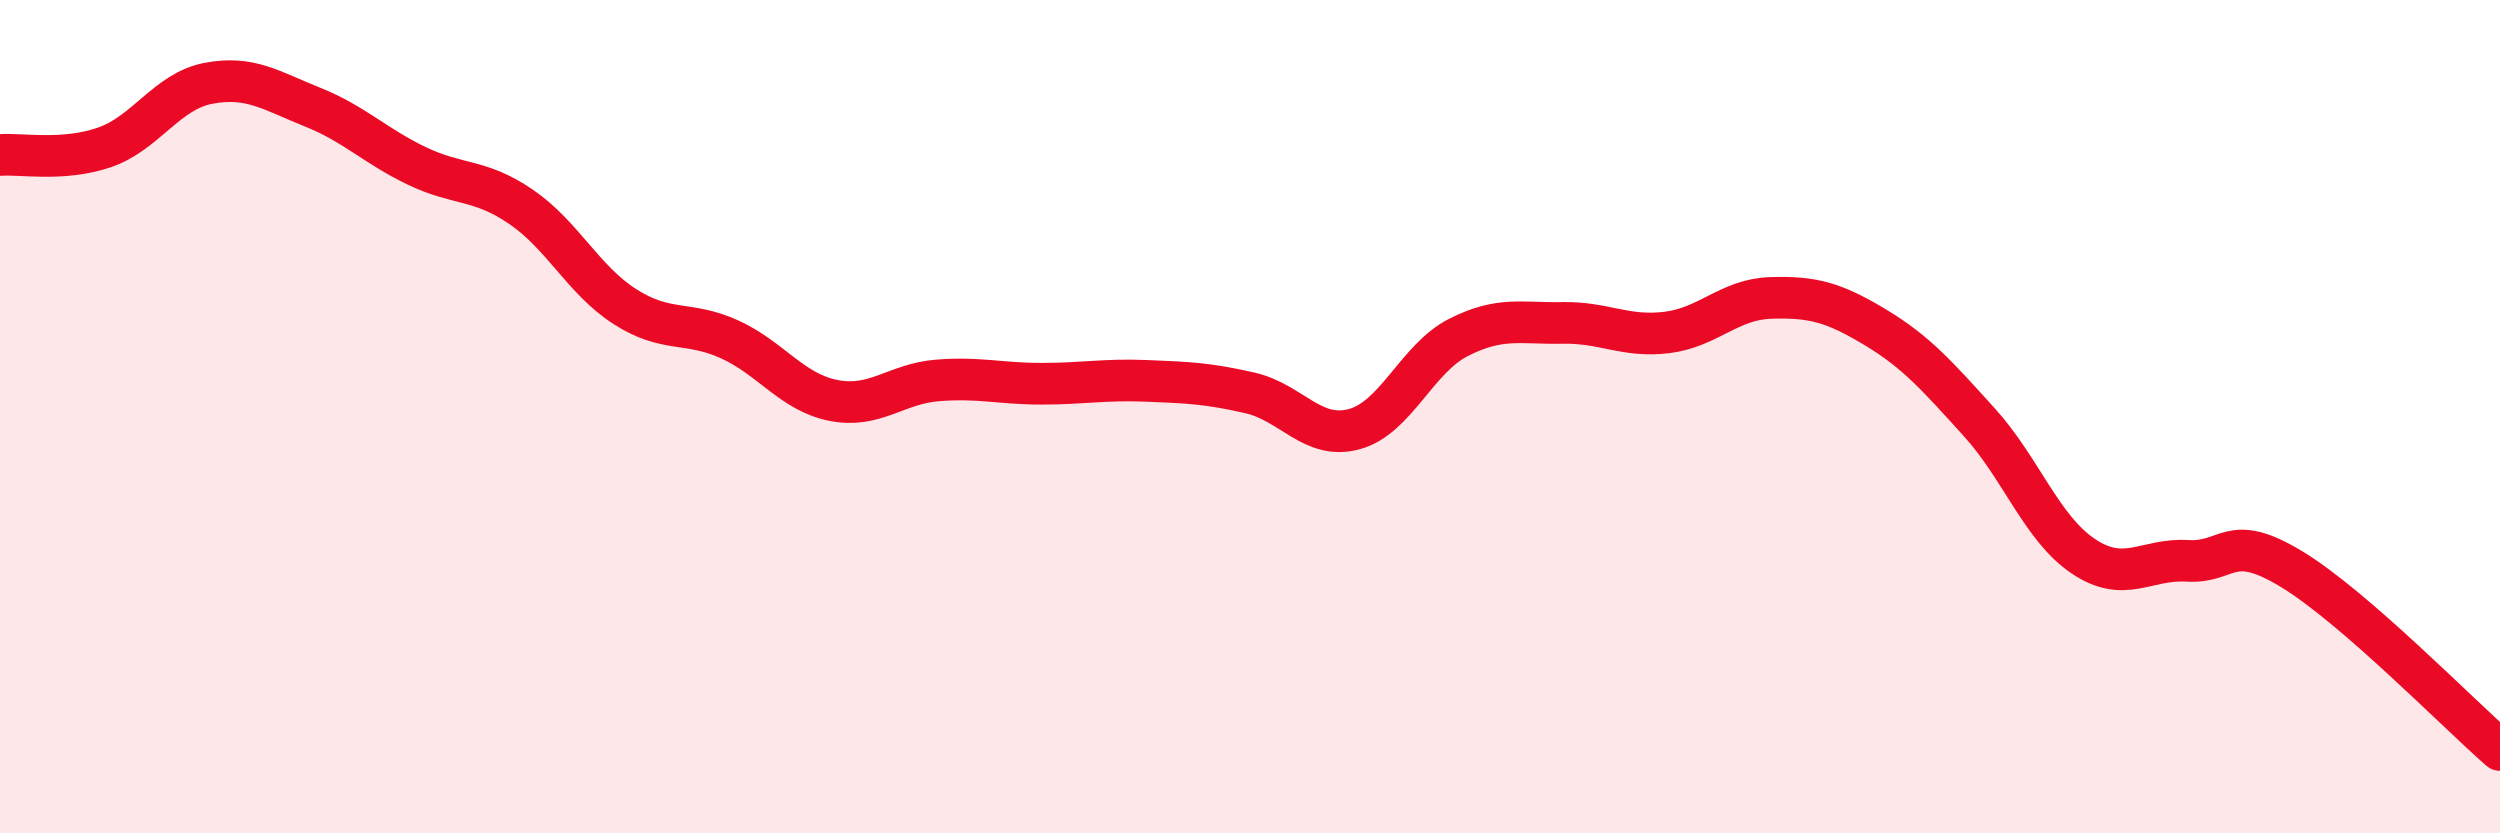
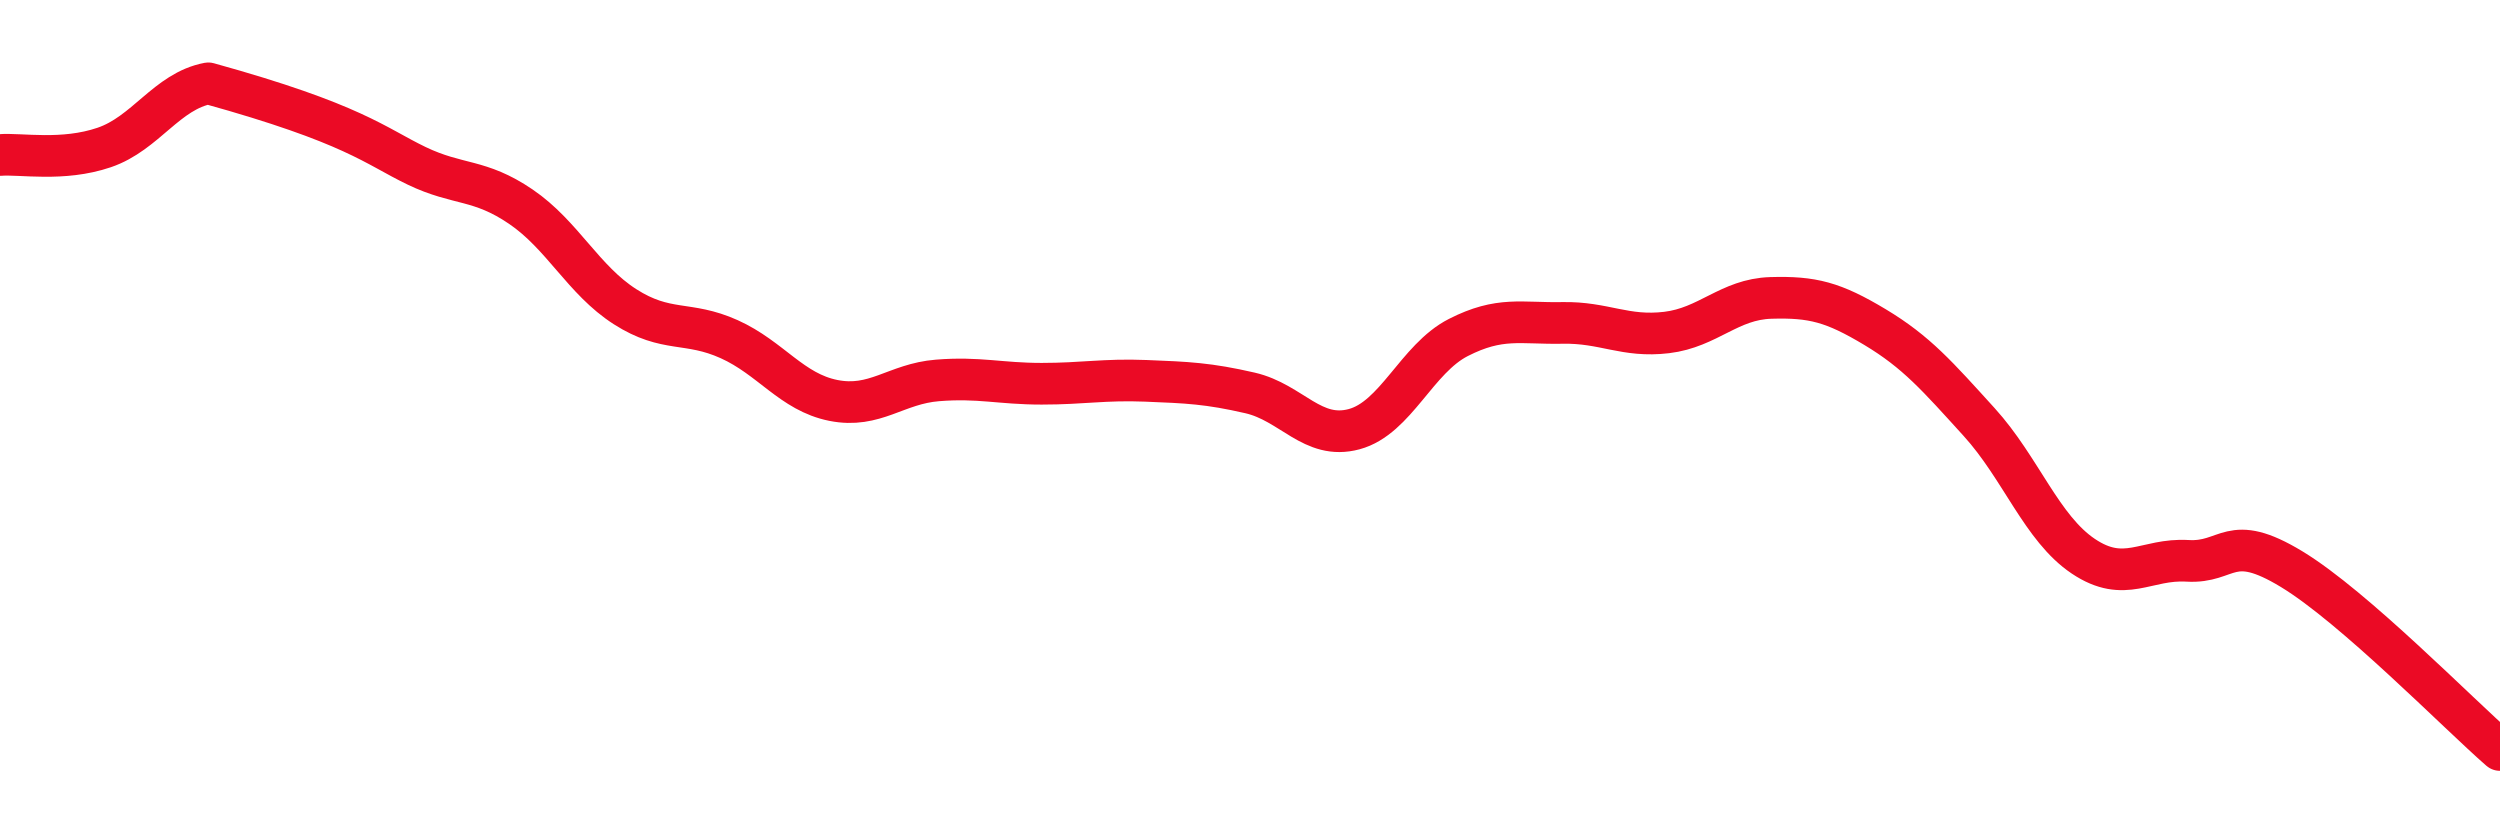
<svg xmlns="http://www.w3.org/2000/svg" width="60" height="20" viewBox="0 0 60 20">
-   <path d="M 0,3.72 C 0.5,3.68 1.5,3.88 2.5,3.54 C 3.5,3.2 4,2.19 5,2 C 6,1.81 6.5,2.17 7.5,2.57 C 8.5,2.97 9,3.5 10,3.98 C 11,4.46 11.5,4.28 12.5,4.96 C 13.5,5.64 14,6.72 15,7.36 C 16,8 16.5,7.69 17.5,8.14 C 18.5,8.59 19,9.41 20,9.61 C 21,9.81 21.5,9.21 22.5,9.13 C 23.5,9.05 24,9.21 25,9.21 C 26,9.21 26.5,9.1 27.5,9.14 C 28.5,9.18 29,9.2 30,9.43 C 31,9.66 31.5,10.57 32.5,10.3 C 33.5,10.03 34,8.61 35,8.1 C 36,7.59 36.5,7.77 37.5,7.75 C 38.5,7.73 39,8.1 40,7.98 C 41,7.86 41.5,7.18 42.5,7.15 C 43.5,7.12 44,7.25 45,7.85 C 46,8.45 46.5,9.03 47.5,10.13 C 48.5,11.23 49,12.68 50,13.35 C 51,14.02 51.5,13.4 52.5,13.46 C 53.5,13.52 53.5,12.75 55,13.66 C 56.5,14.57 59,17.13 60,18L60 20L0 20Z" fill="#EB0A25" opacity="0.1" stroke-linecap="round" stroke-linejoin="round" />
-   <path d="M 0,3.72 C 0.5,3.68 1.5,3.88 2.5,3.54 C 3.5,3.2 4,2.19 5,2 C 6,1.81 6.5,2.17 7.5,2.57 C 8.5,2.97 9,3.5 10,3.98 C 11,4.46 11.5,4.28 12.5,4.96 C 13.5,5.64 14,6.72 15,7.36 C 16,8 16.5,7.69 17.5,8.14 C 18.5,8.59 19,9.41 20,9.61 C 21,9.81 21.5,9.21 22.5,9.13 C 23.5,9.05 24,9.21 25,9.21 C 26,9.21 26.5,9.1 27.5,9.14 C 28.5,9.18 29,9.2 30,9.43 C 31,9.66 31.5,10.57 32.5,10.3 C 33.5,10.03 34,8.61 35,8.1 C 36,7.59 36.5,7.77 37.5,7.75 C 38.5,7.73 39,8.1 40,7.98 C 41,7.86 41.5,7.18 42.5,7.15 C 43.5,7.12 44,7.25 45,7.85 C 46,8.45 46.5,9.03 47.5,10.13 C 48.5,11.23 49,12.68 50,13.35 C 51,14.02 51.5,13.4 52.5,13.46 C 53.5,13.52 53.5,12.75 55,13.66 C 56.5,14.57 59,17.13 60,18" stroke="#EB0A25" stroke-width="1" fill="none" stroke-linecap="round" stroke-linejoin="round" />
+   <path d="M 0,3.72 C 0.5,3.68 1.5,3.88 2.5,3.54 C 3.5,3.2 4,2.19 5,2 C 8.5,2.97 9,3.5 10,3.98 C 11,4.46 11.5,4.28 12.5,4.96 C 13.5,5.64 14,6.72 15,7.36 C 16,8 16.5,7.69 17.5,8.14 C 18.5,8.59 19,9.41 20,9.61 C 21,9.81 21.5,9.21 22.5,9.13 C 23.5,9.05 24,9.21 25,9.21 C 26,9.21 26.5,9.1 27.5,9.14 C 28.5,9.18 29,9.2 30,9.43 C 31,9.66 31.5,10.57 32.5,10.3 C 33.5,10.03 34,8.61 35,8.1 C 36,7.59 36.5,7.77 37.5,7.75 C 38.5,7.73 39,8.1 40,7.98 C 41,7.86 41.5,7.18 42.5,7.15 C 43.5,7.12 44,7.25 45,7.85 C 46,8.45 46.5,9.03 47.5,10.13 C 48.5,11.23 49,12.68 50,13.35 C 51,14.02 51.5,13.4 52.5,13.46 C 53.5,13.52 53.5,12.75 55,13.66 C 56.5,14.57 59,17.13 60,18" stroke="#EB0A25" stroke-width="1" fill="none" stroke-linecap="round" stroke-linejoin="round" />
</svg>